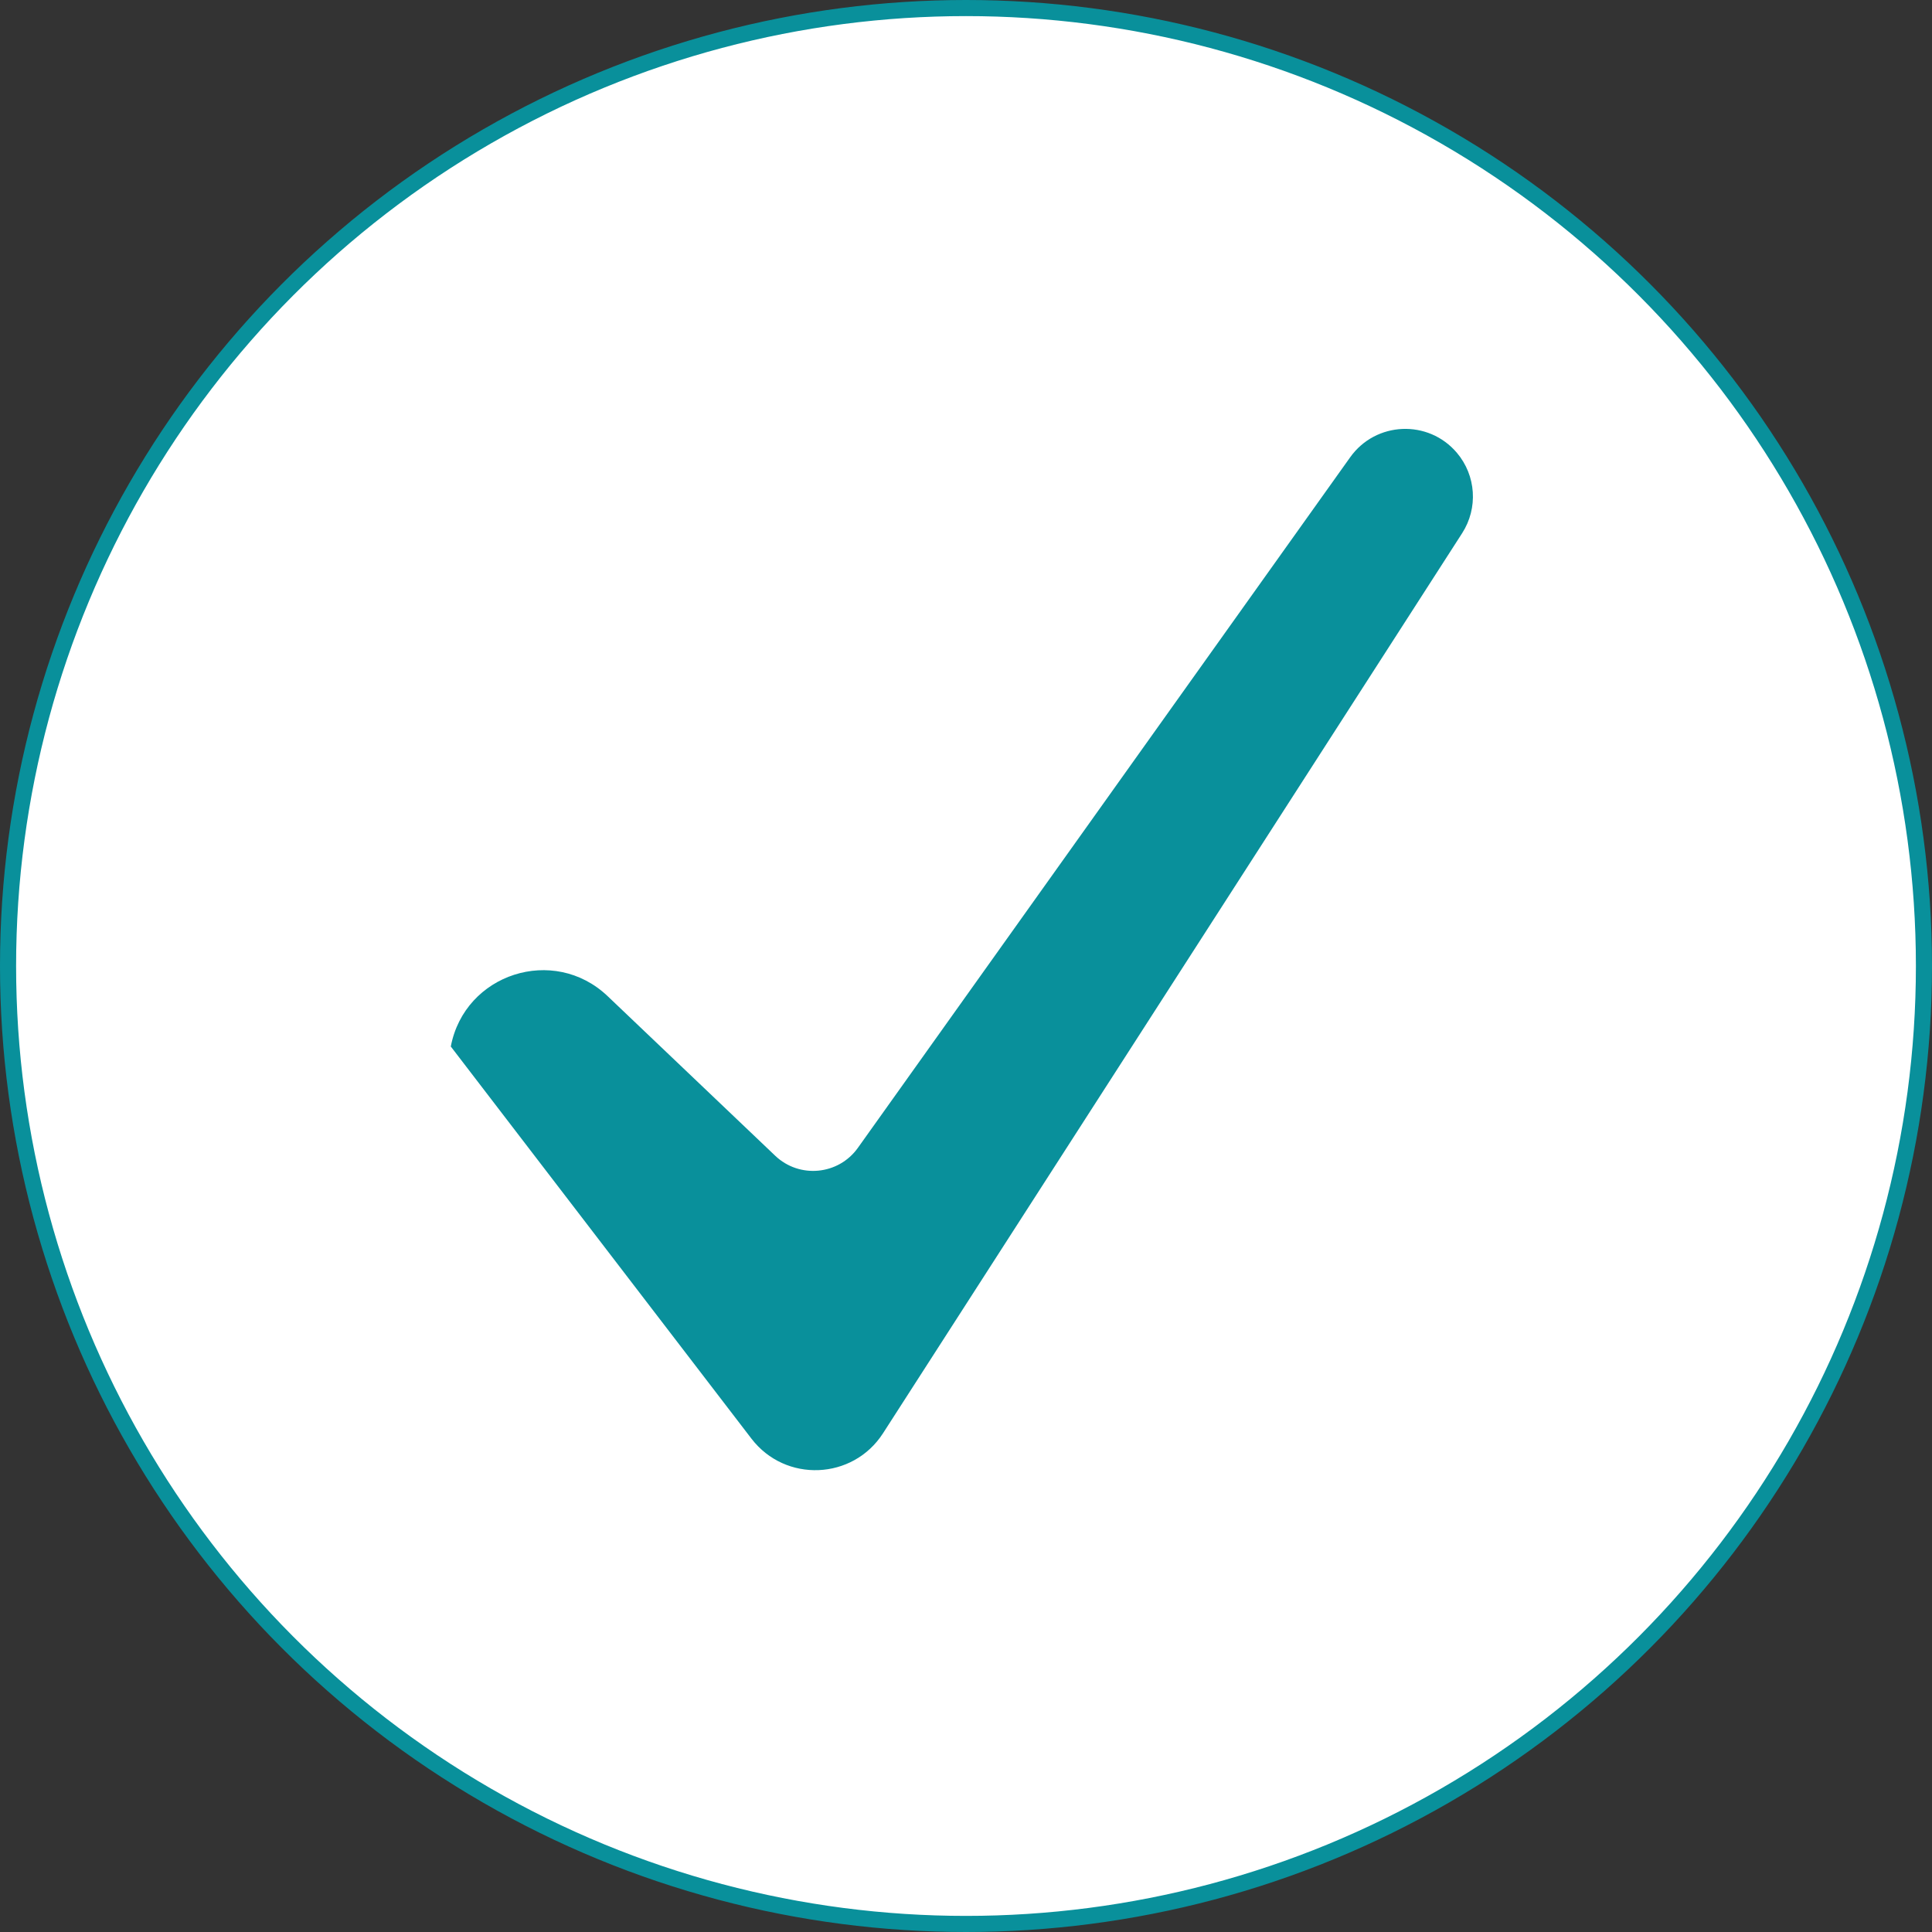
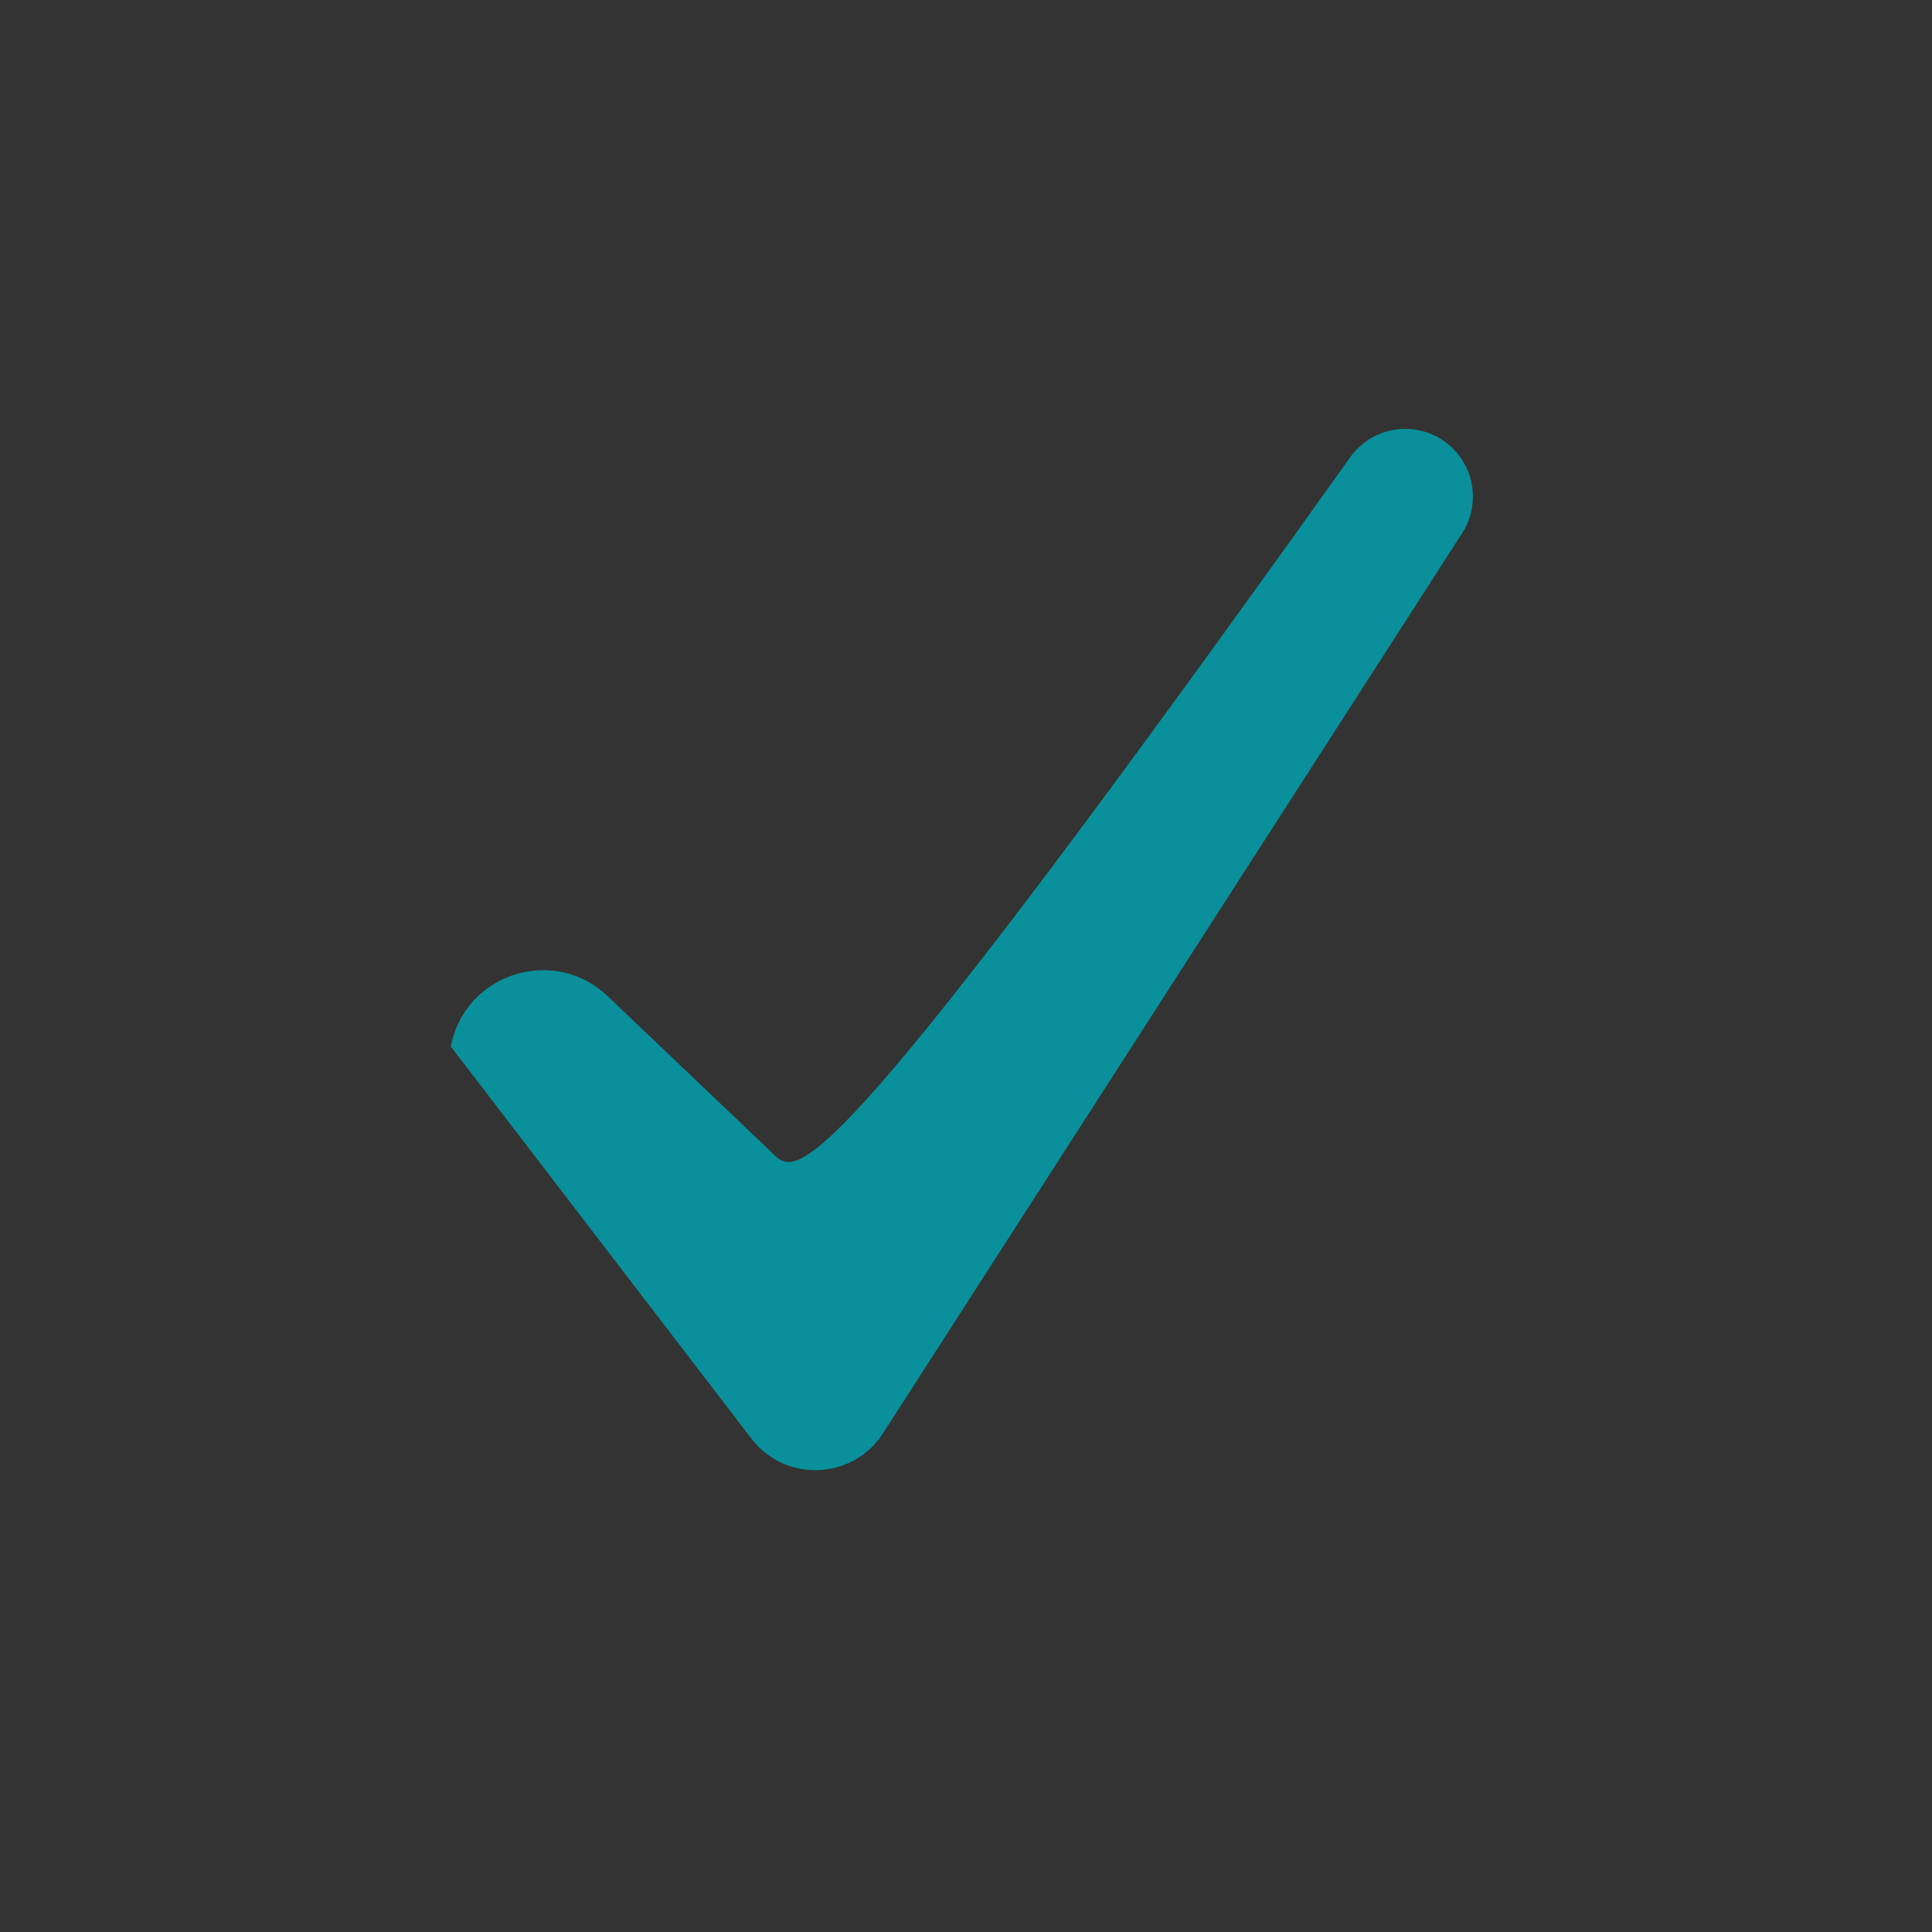
<svg xmlns="http://www.w3.org/2000/svg" width="120" height="120" viewBox="0 0 120 120" fill="none">
  <rect x="0" y="0" width="120" height="120" fill="#333333" stroke="none" />
-   <circle cx="60" cy="60" r="59.5" fill="white" stroke="#09909B" />
-   <path d="M48.149 71.785L37.74 61.872C34.4 58.69 28.863 60.469 28 65L46.674 89.358C48.78 92.105 52.974 91.932 54.847 89.021L90.818 33.115C91.817 31.561 91.685 29.537 90.492 28.127C88.721 26.034 85.453 26.17 83.862 28.402L53.285 71.294C52.079 72.986 49.654 73.218 48.149 71.785Z" fill="#09909B" />
+   <path d="M48.149 71.785L37.74 61.872C34.4 58.69 28.863 60.469 28 65L46.674 89.358C48.78 92.105 52.974 91.932 54.847 89.021L90.818 33.115C91.817 31.561 91.685 29.537 90.492 28.127C88.721 26.034 85.453 26.17 83.862 28.402C52.079 72.986 49.654 73.218 48.149 71.785Z" fill="#09909B" />
</svg>